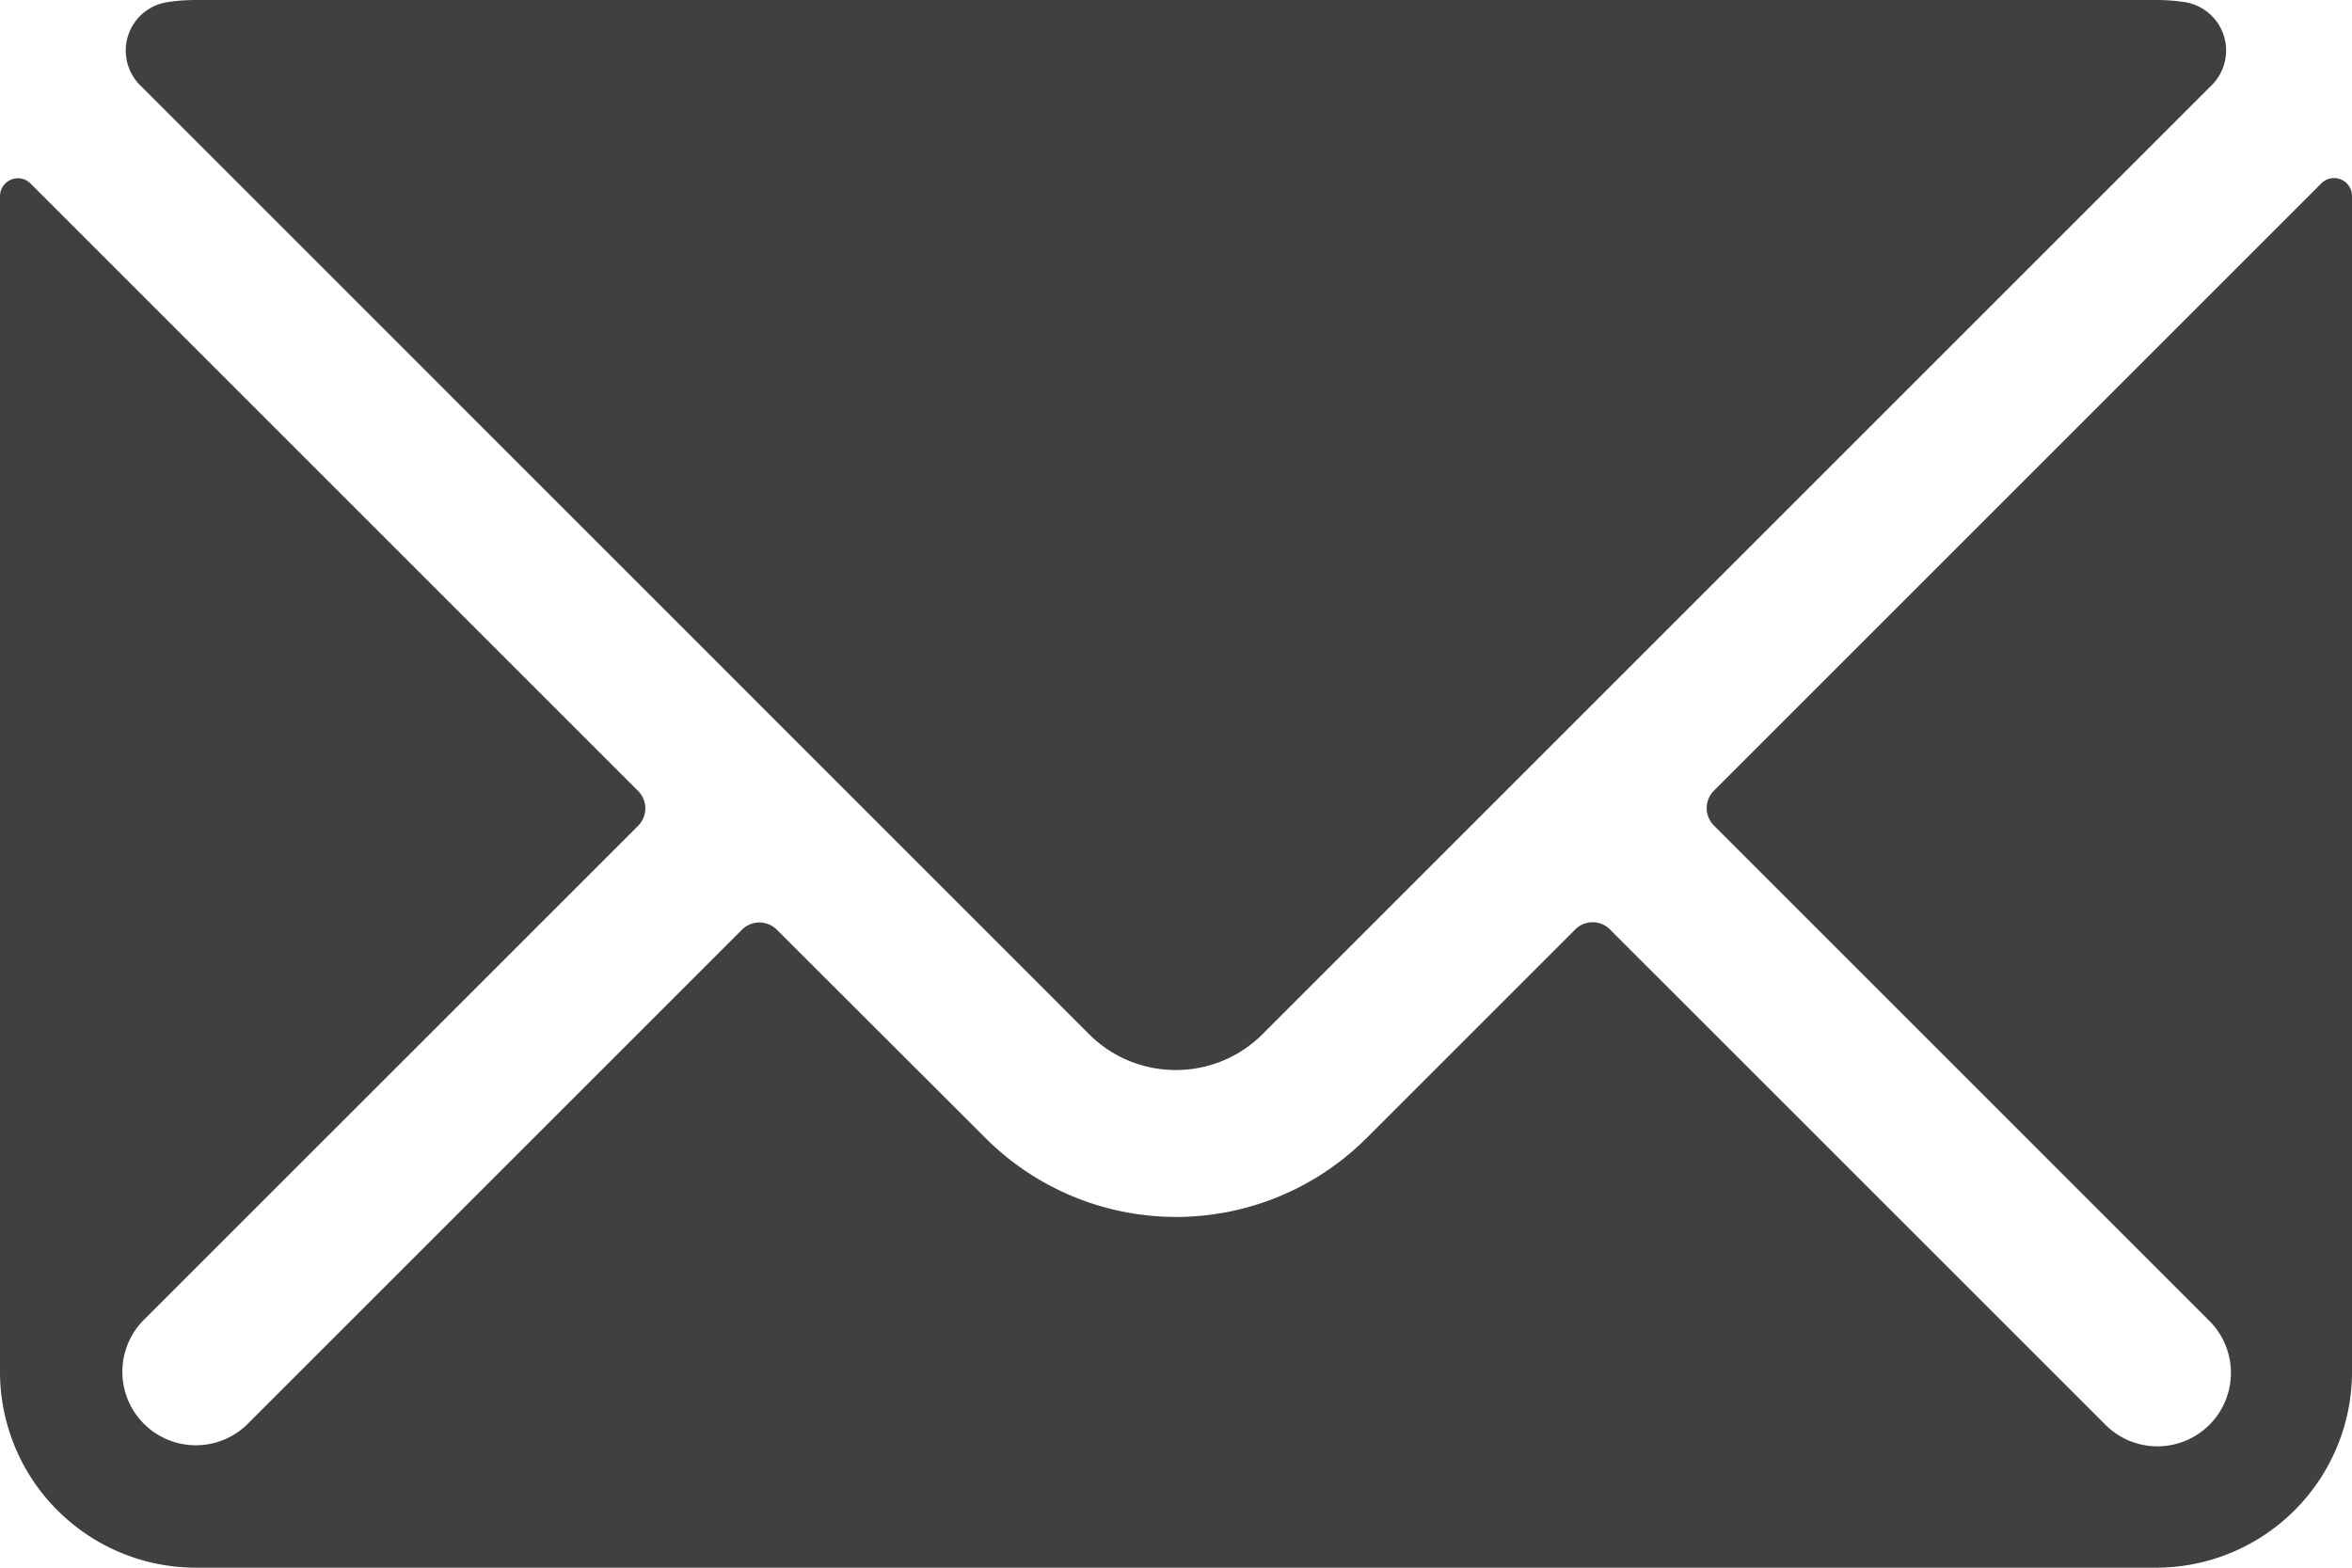
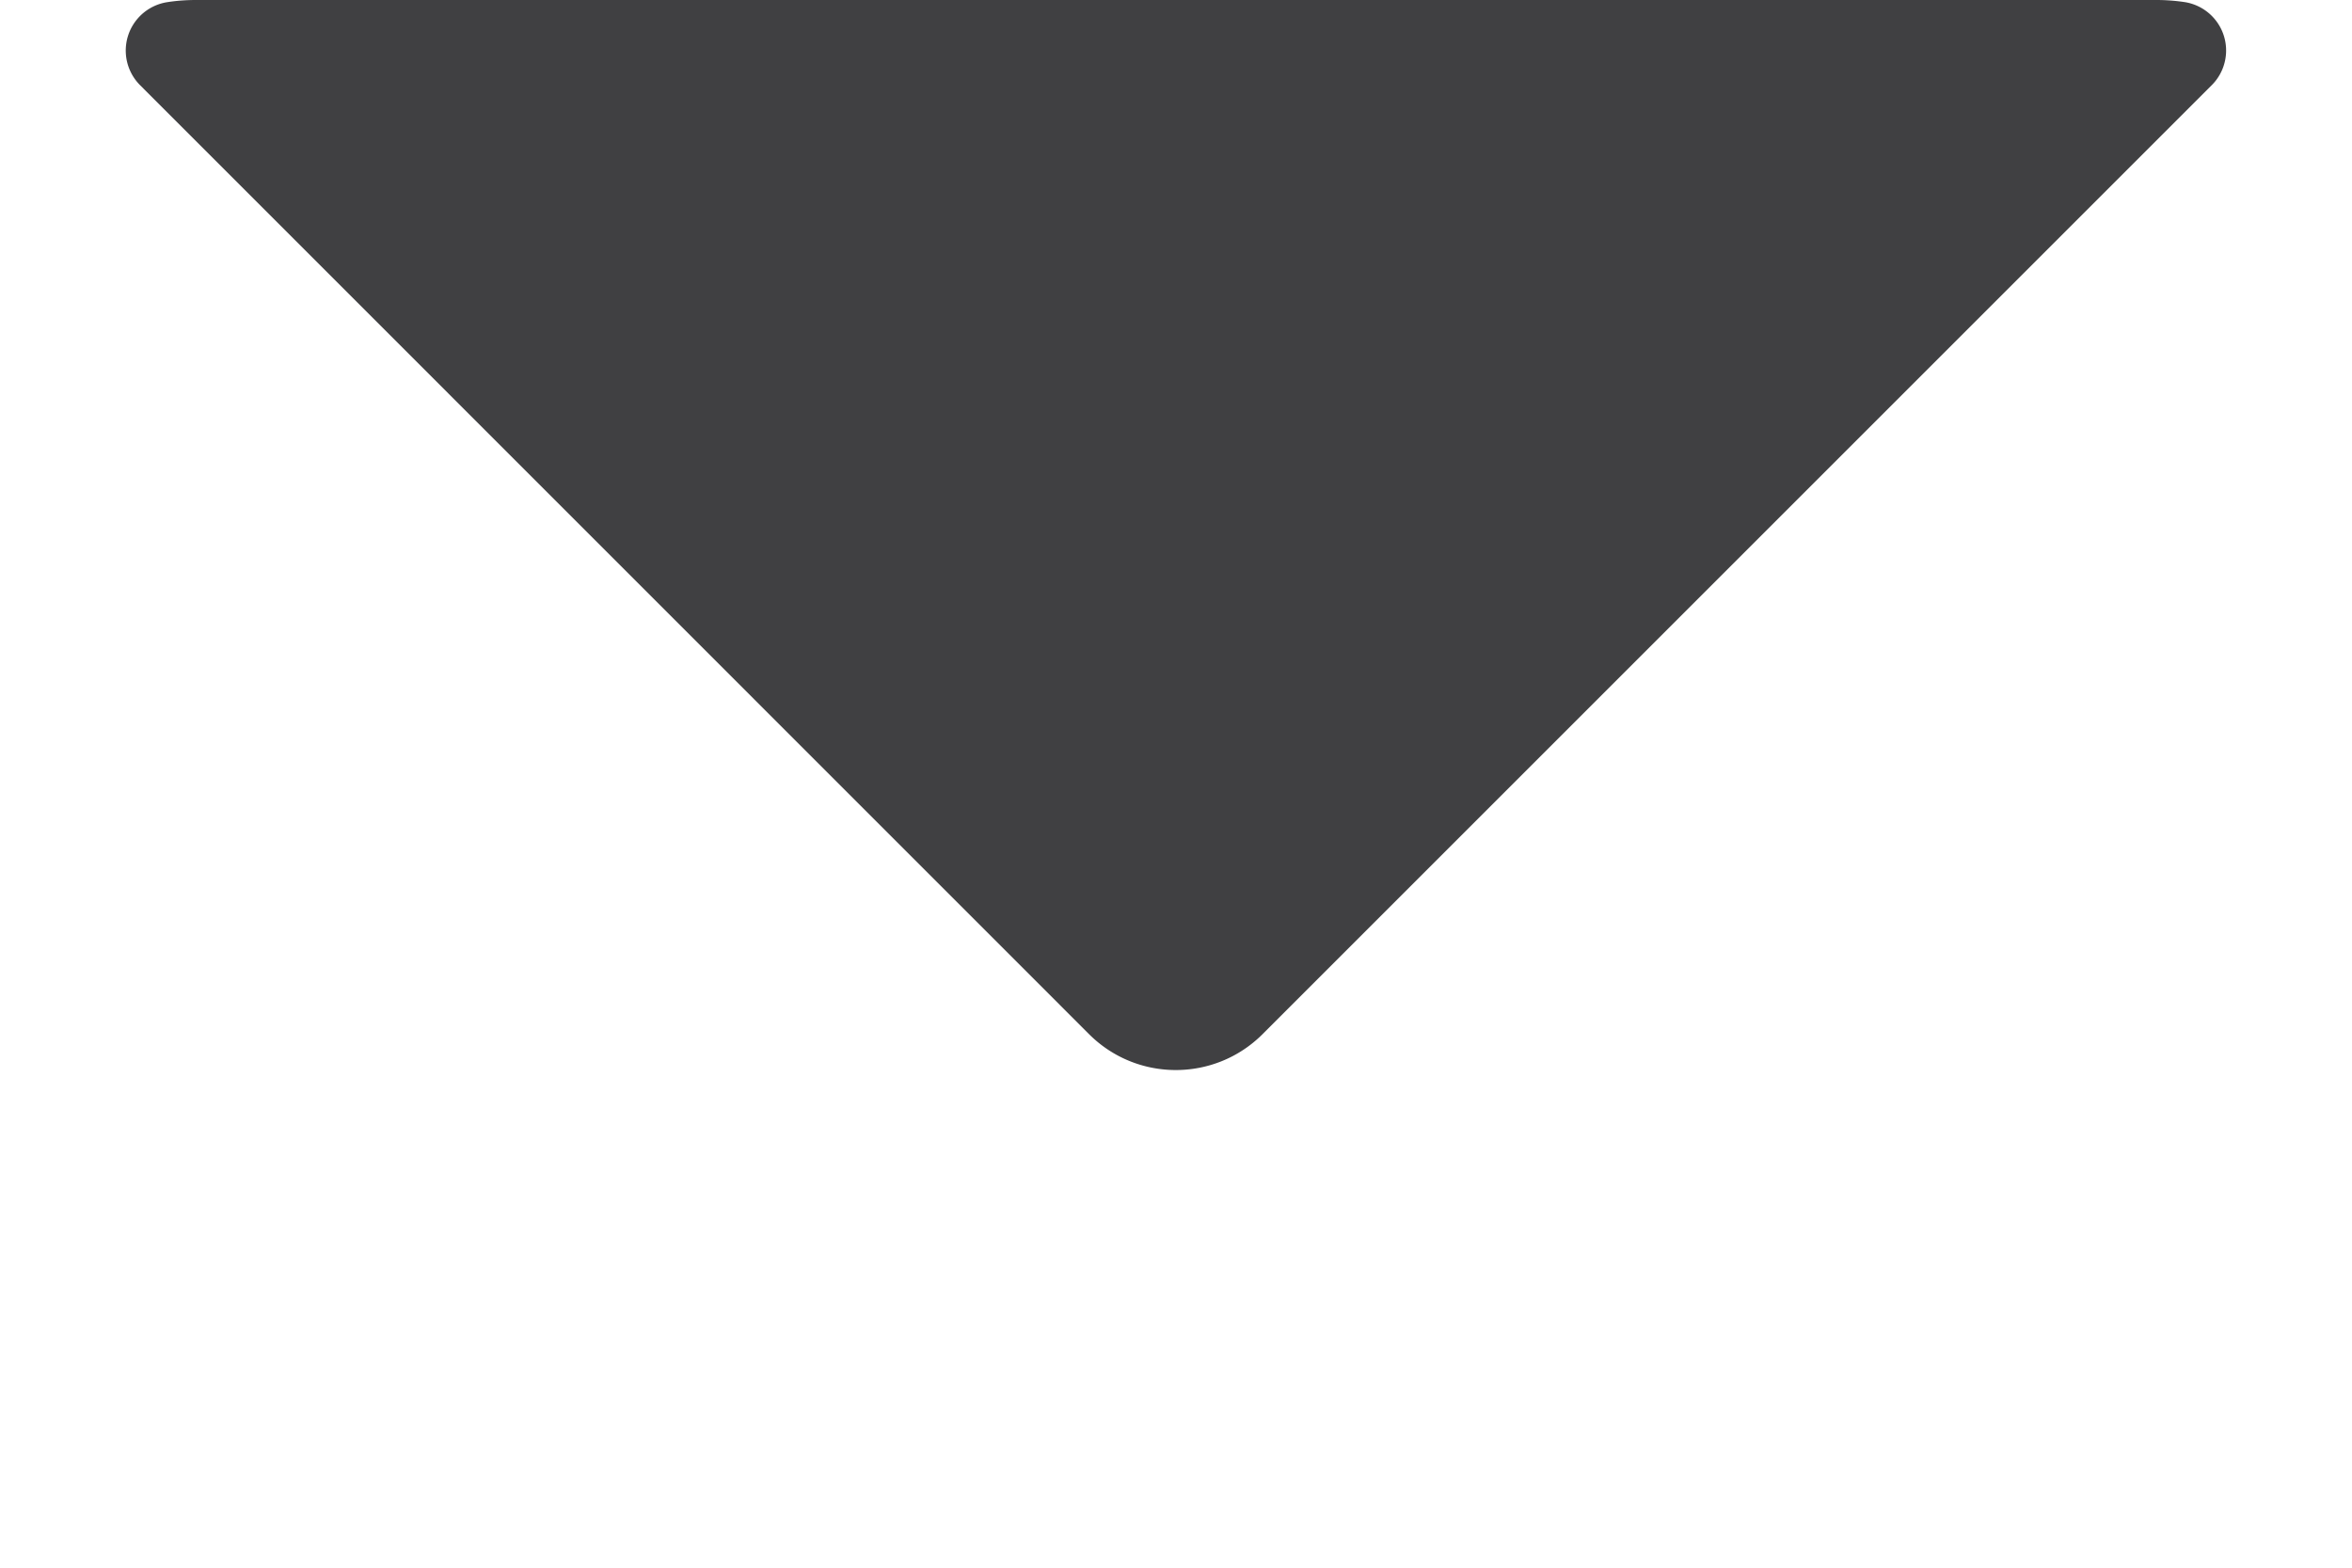
<svg xmlns="http://www.w3.org/2000/svg" width="36" height="24" viewBox="0 0 36 24">
  <g fill="#404042" fill-rule="nonzero">
    <path d="M16.671 15.834c.733.73 1.919.73 2.652 0L33.852 1.305a.75.75 0 0 0-.421-1.274A2.949 2.949 0 0 0 33 0H3c-.145 0-.29.01-.433.032a.75.75 0 0 0-.422 1.273l14.526 14.529z" />
-     <path d="M35.832 2.748a.273.273 0 0 0-.3.058l-9.3 9.3a.377.377 0 0 0 0 .531l7.565 7.565a1.125 1.125 0 1 1-1.59 1.591l-7.565-7.564a.375.375 0 0 0-.531 0l-3.194 3.194a4.125 4.125 0 0 1-5.832 0l-3.196-3.191a.377.377 0 0 0-.531 0l-7.565 7.565a1.125 1.125 0 0 1-1.59-1.592l7.565-7.564a.377.377 0 0 0 0-.531l-9.3-9.3a.27.27 0 0 0-.3-.059A.273.273 0 0 0 0 3v18a3 3 0 0 0 3 3h30a3 3 0 0 0 3-3V3c0-.11-.066-.21-.168-.252z" />
  </g>
</svg>